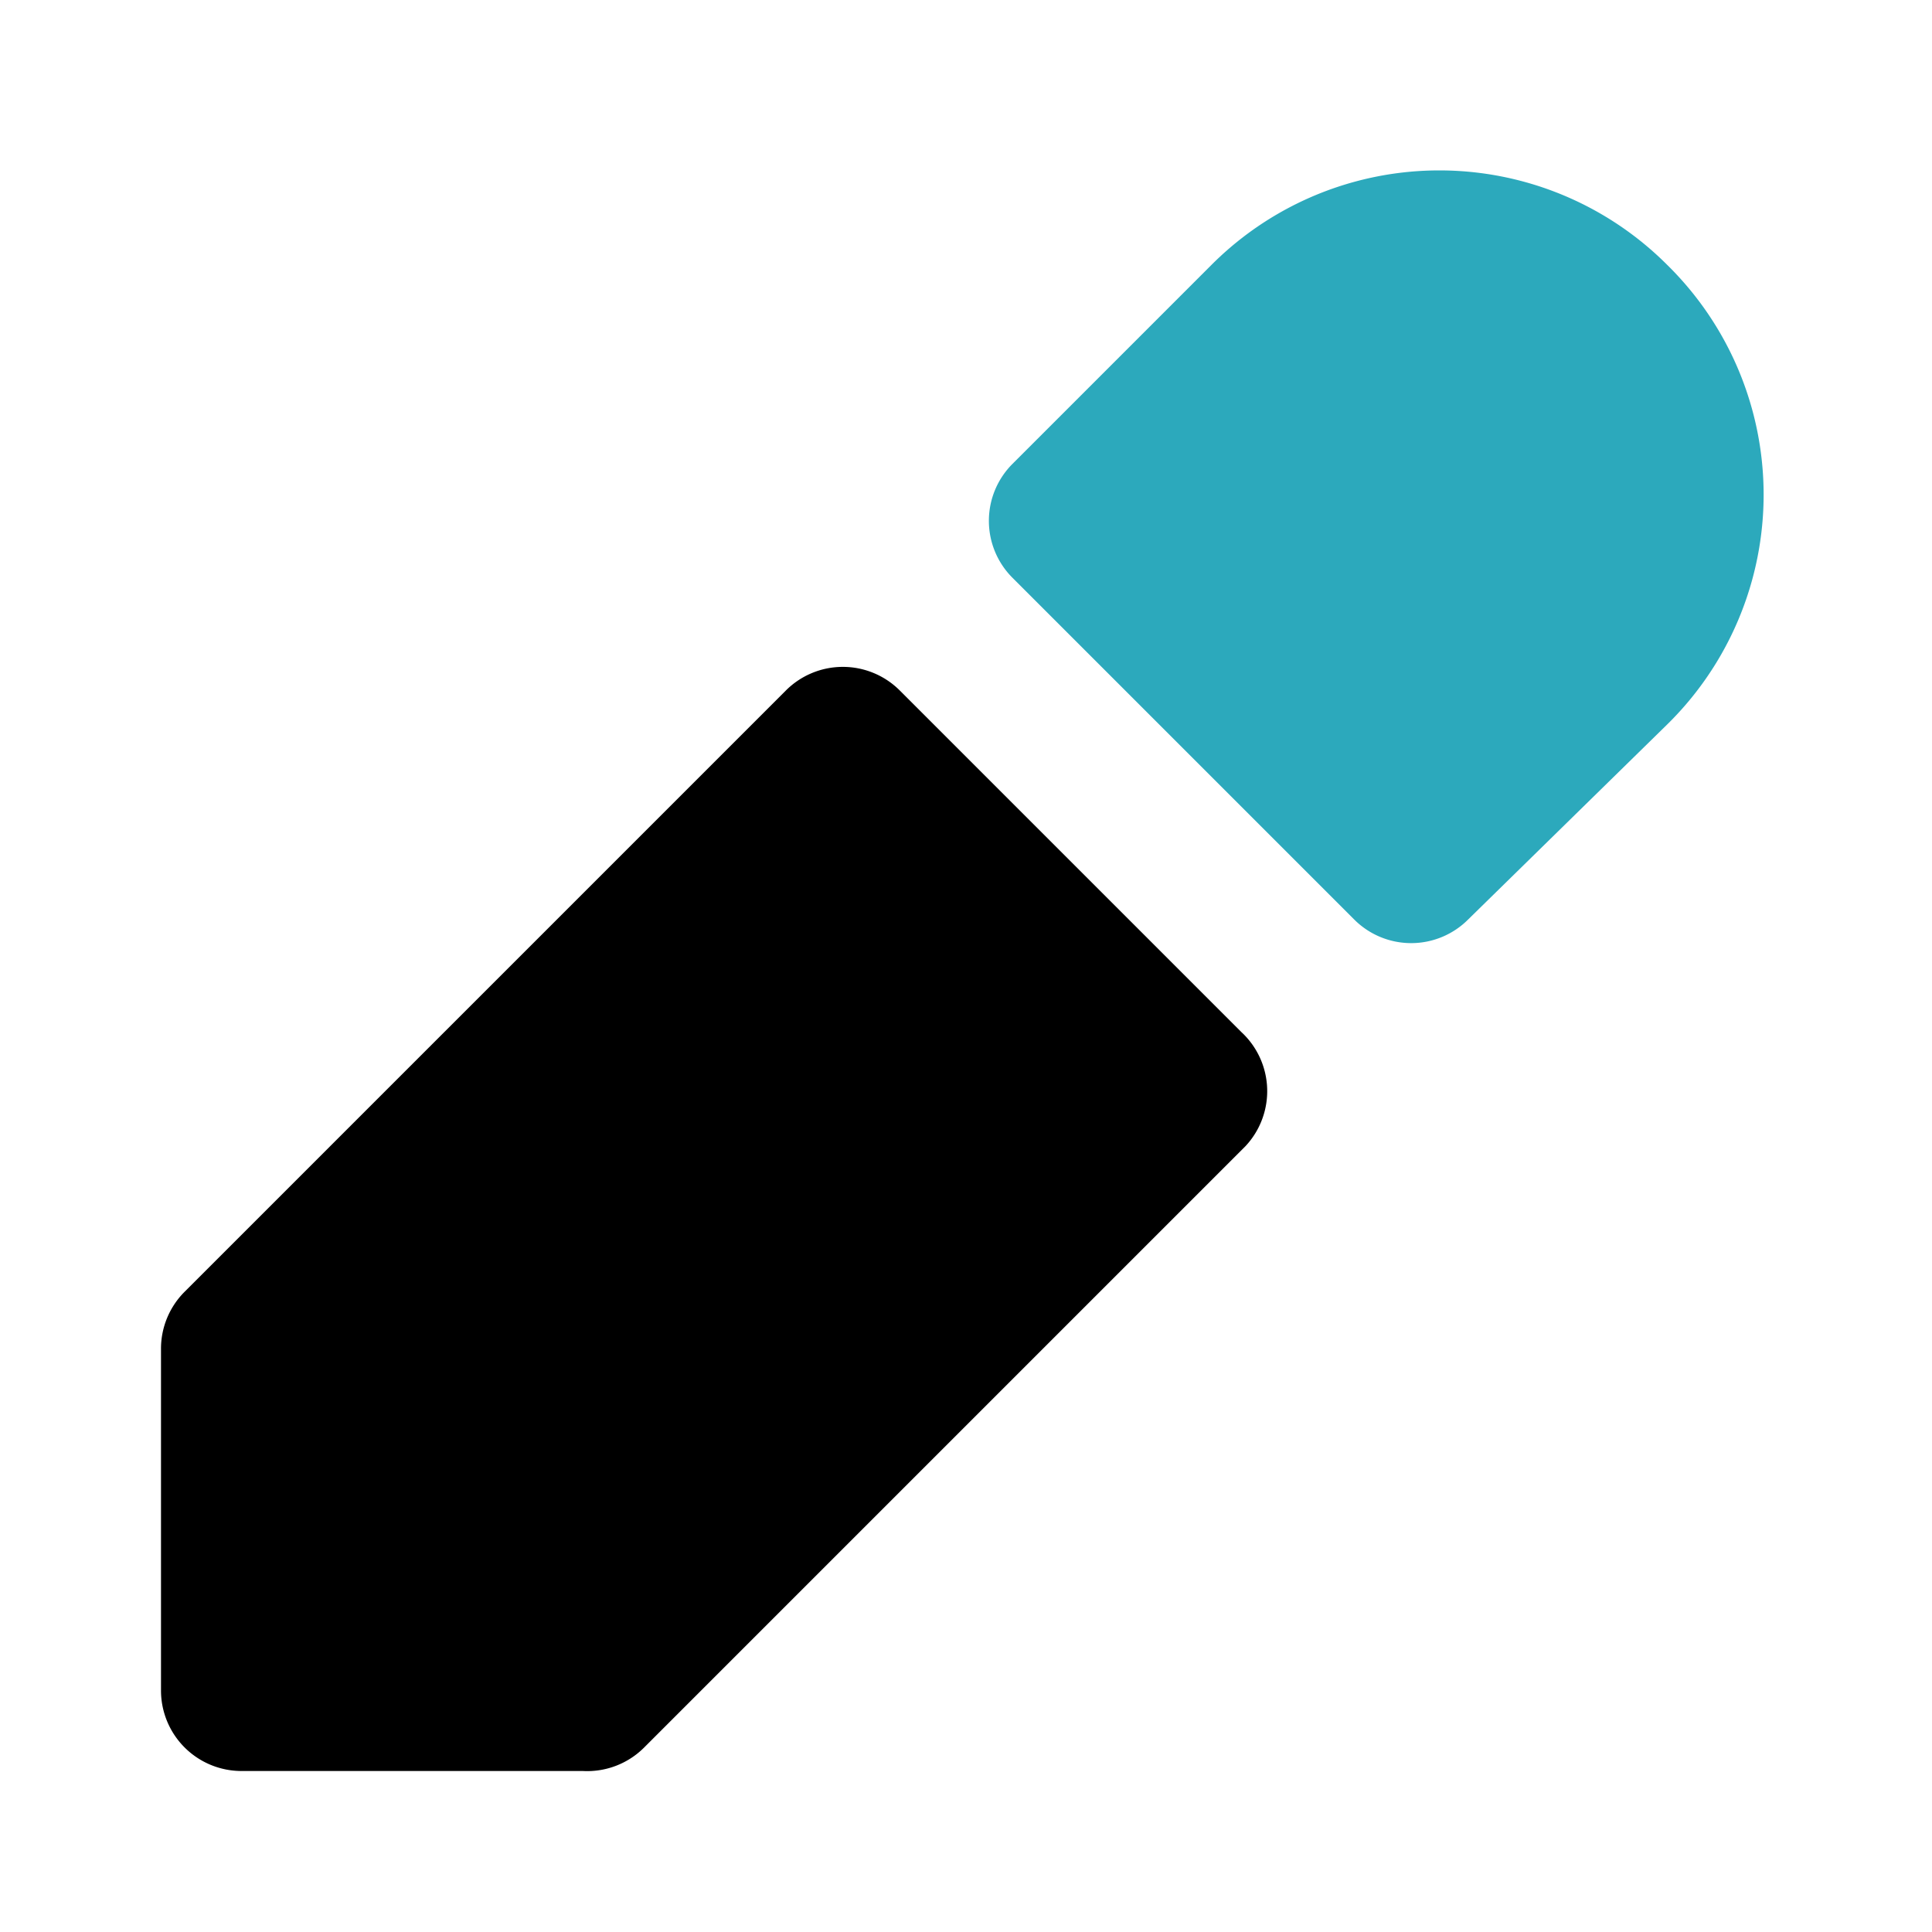
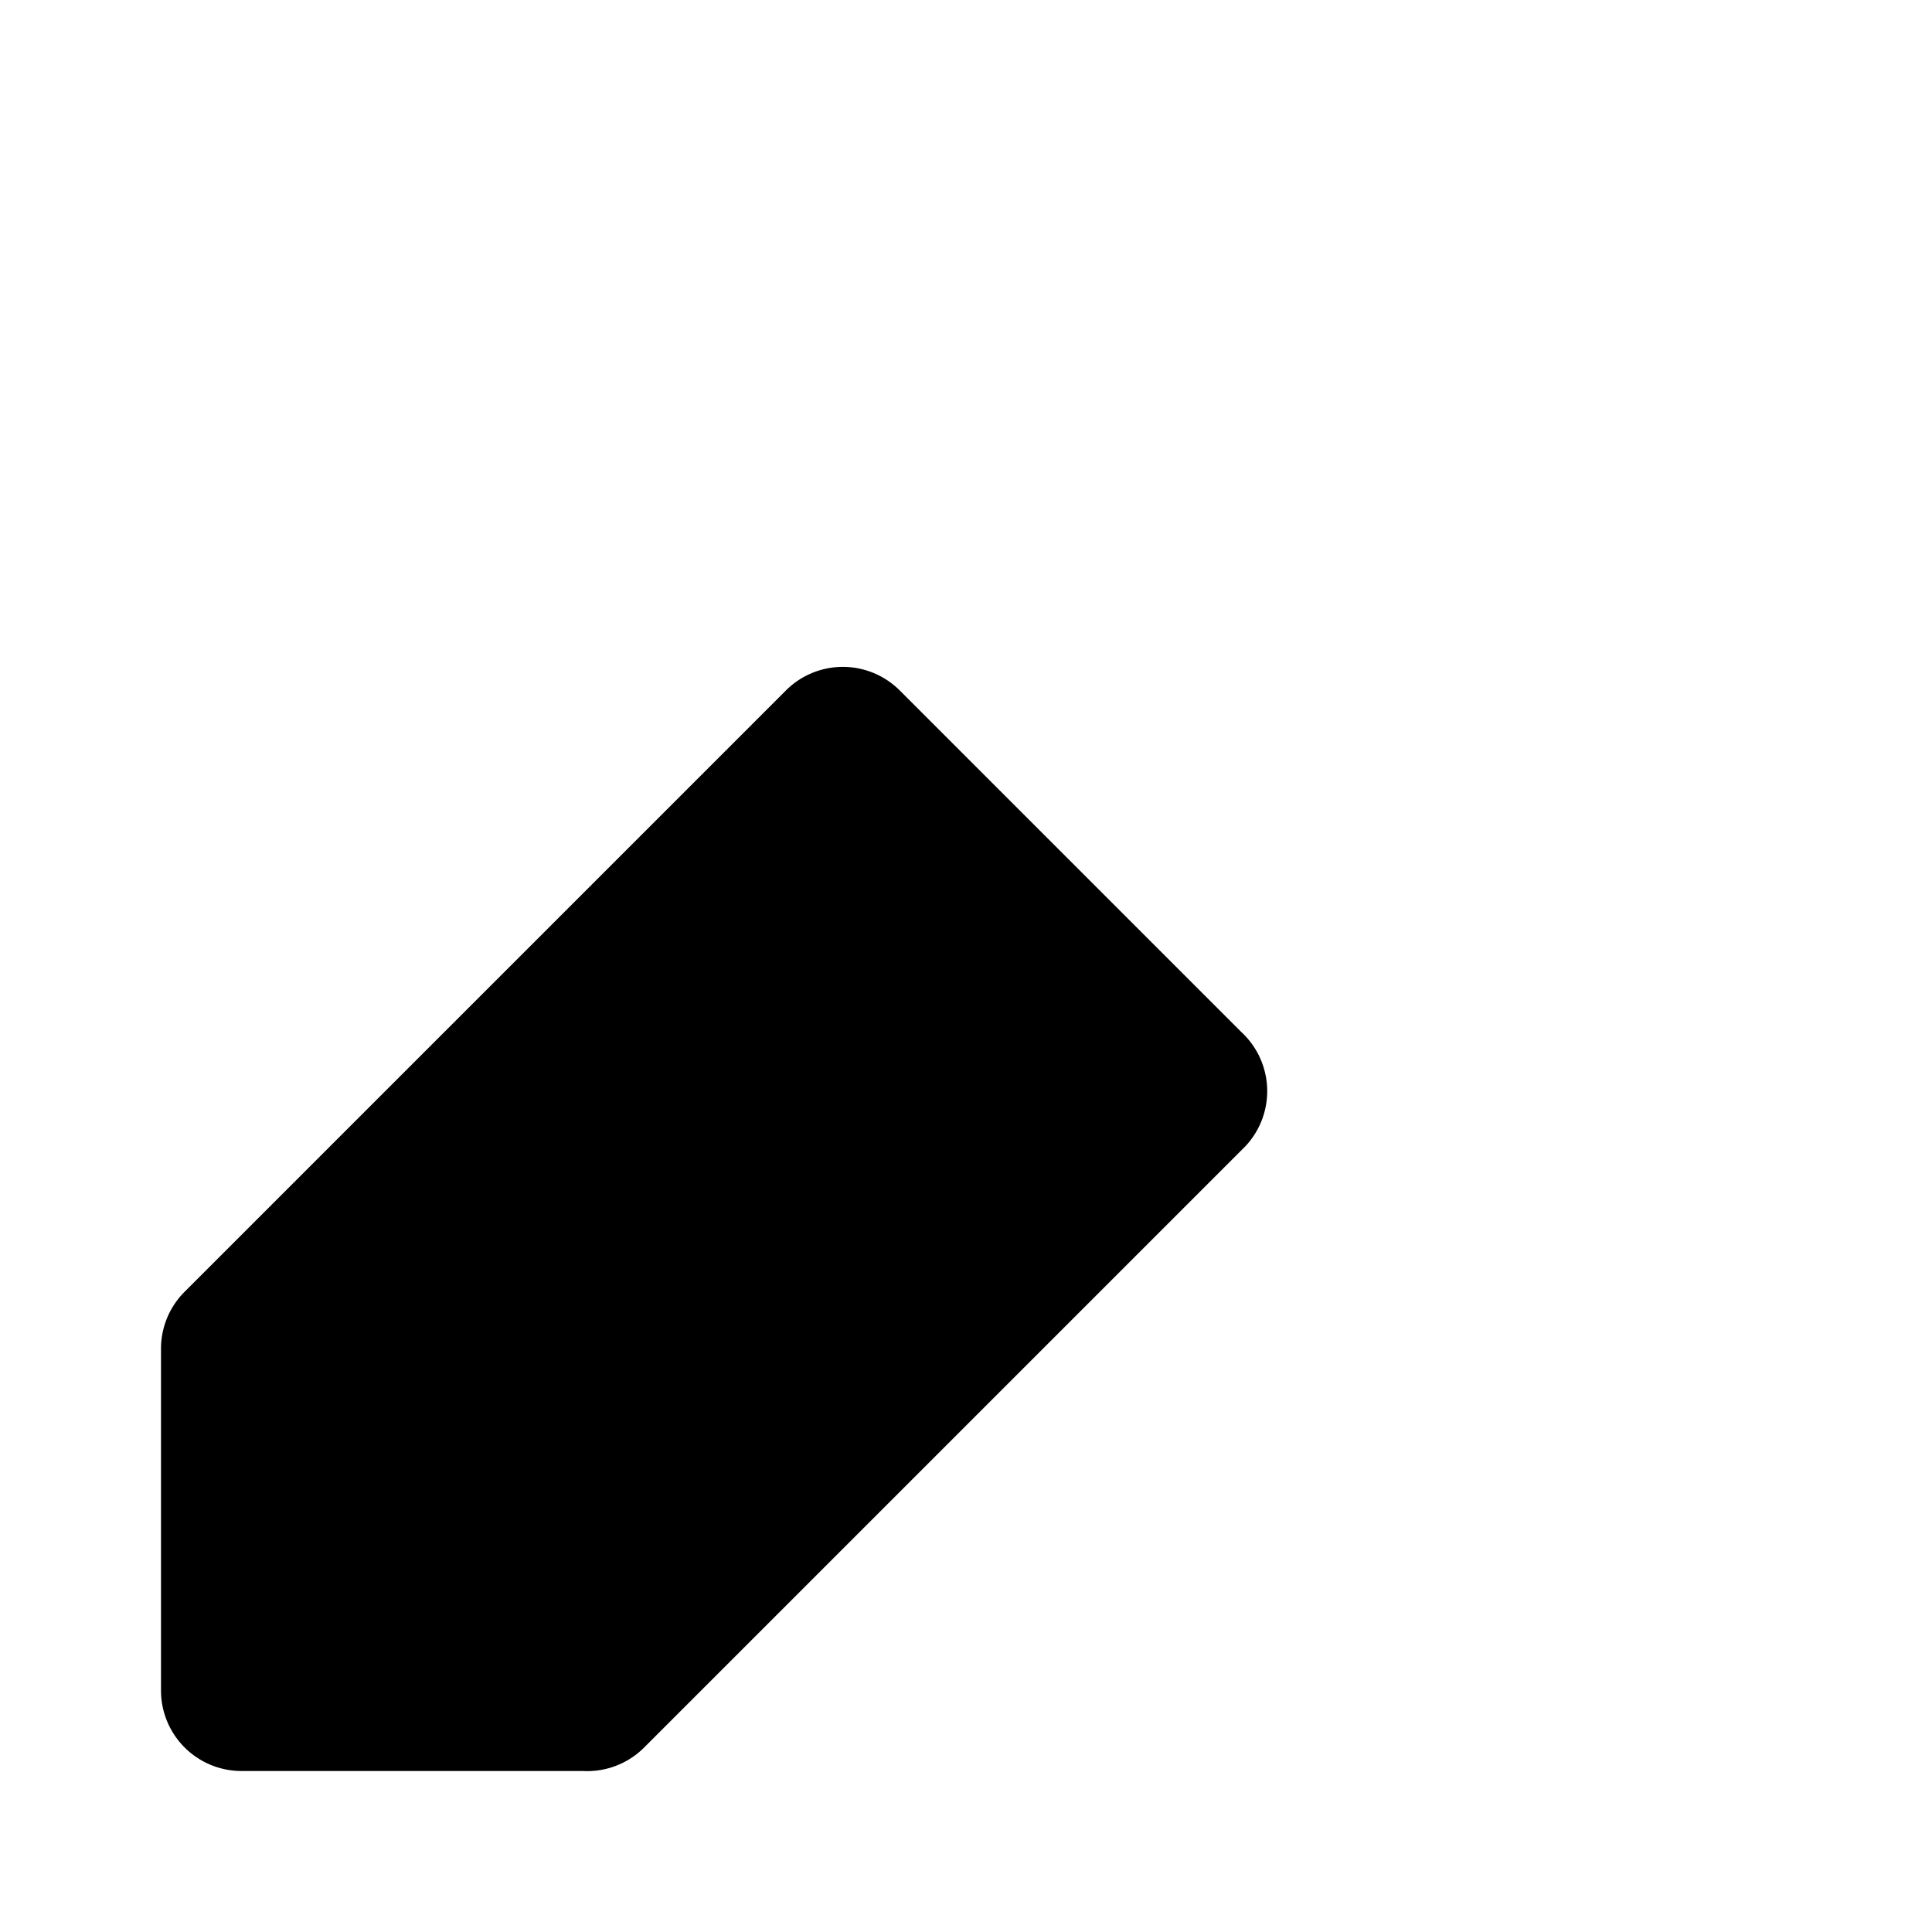
<svg xmlns="http://www.w3.org/2000/svg" fill="#000000" width="800px" height="800px" viewBox="0 0 24 24" id="edit-alt-5" data-name="Flat Color" class="icon flat-color">
-   <path id="secondary" d="M20.71,3.29a4,4,0,0,0-5.66,0L12.58,5.76a1,1,0,0,0,0,1.42l4.24,4.24a1,1,0,0,0,1.42,0L20.71,9A4,4,0,0,0,20.71,3.29Z" style="fill: rgb(44, 169, 188);" />
  <path id="primary" d="M15.42,12.82,11.18,8.58a1,1,0,0,0-1.42,0L2.29,16.05a1,1,0,0,0-.29.71V21a1,1,0,0,0,1,1H7.24A1,1,0,0,0,8,21.71l7.47-7.47A1,1,0,0,0,15.42,12.82Z" style="fill: rgb(0, 0, 0);" />
</svg>